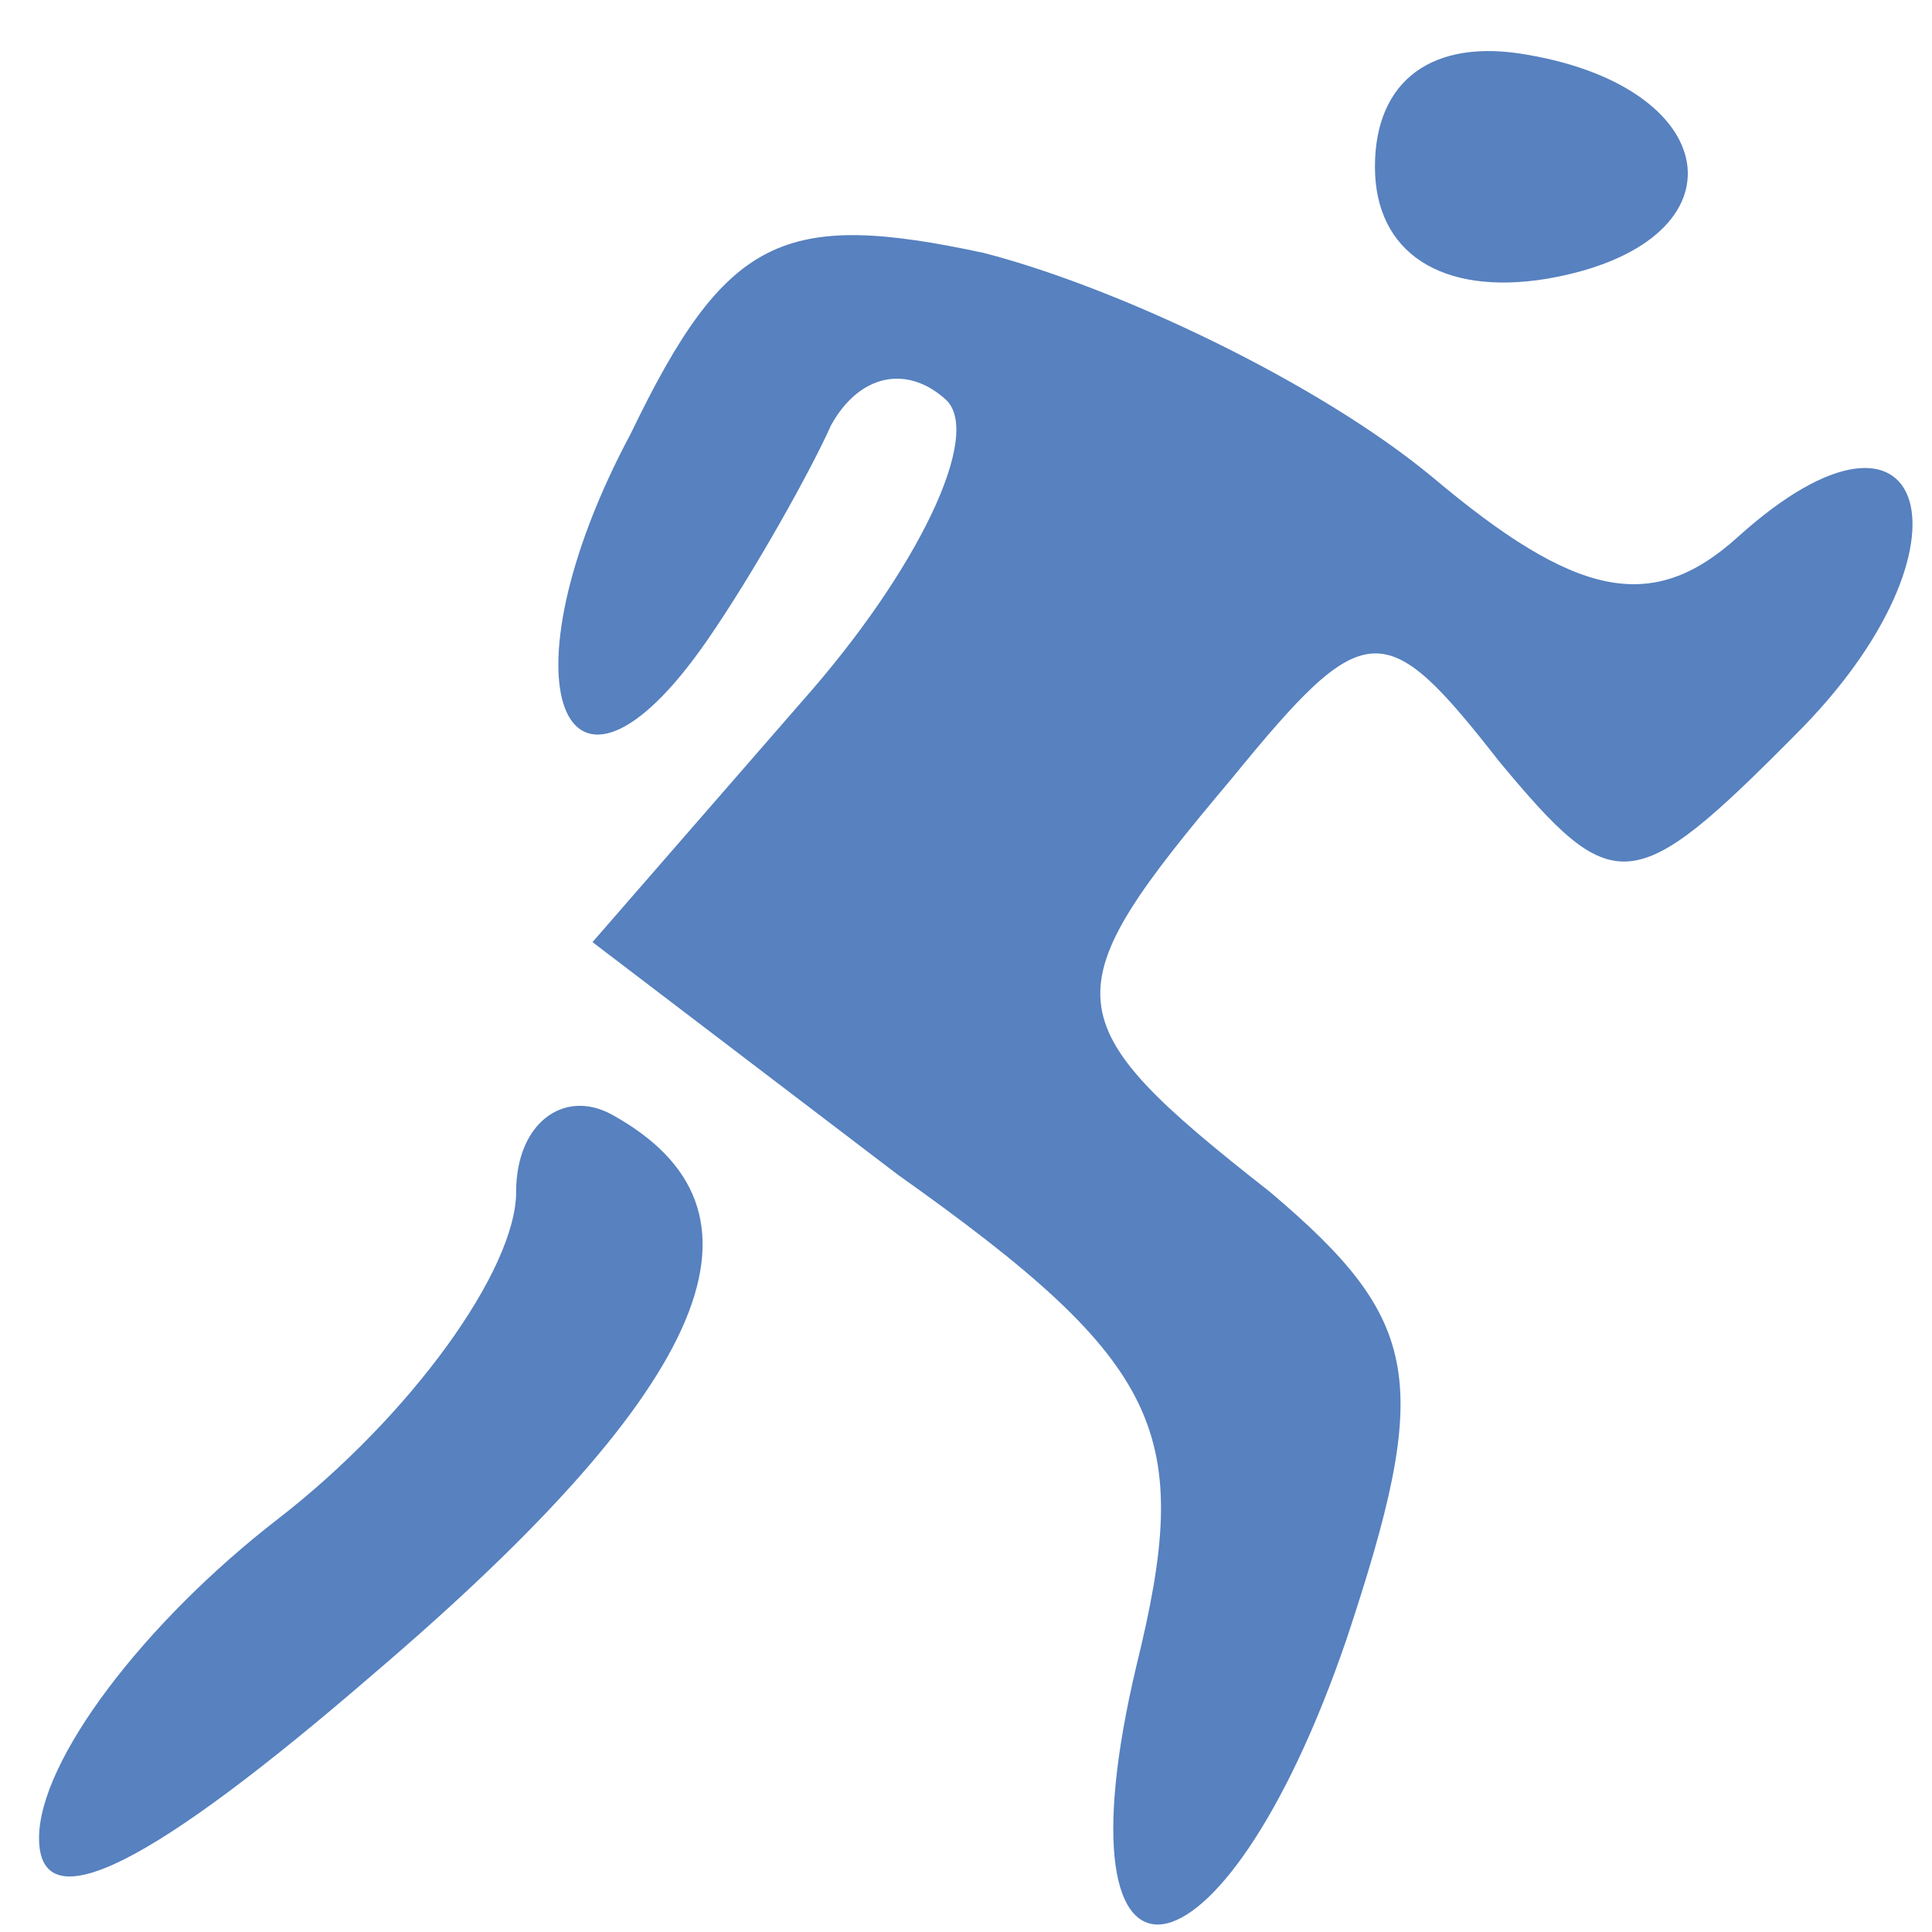
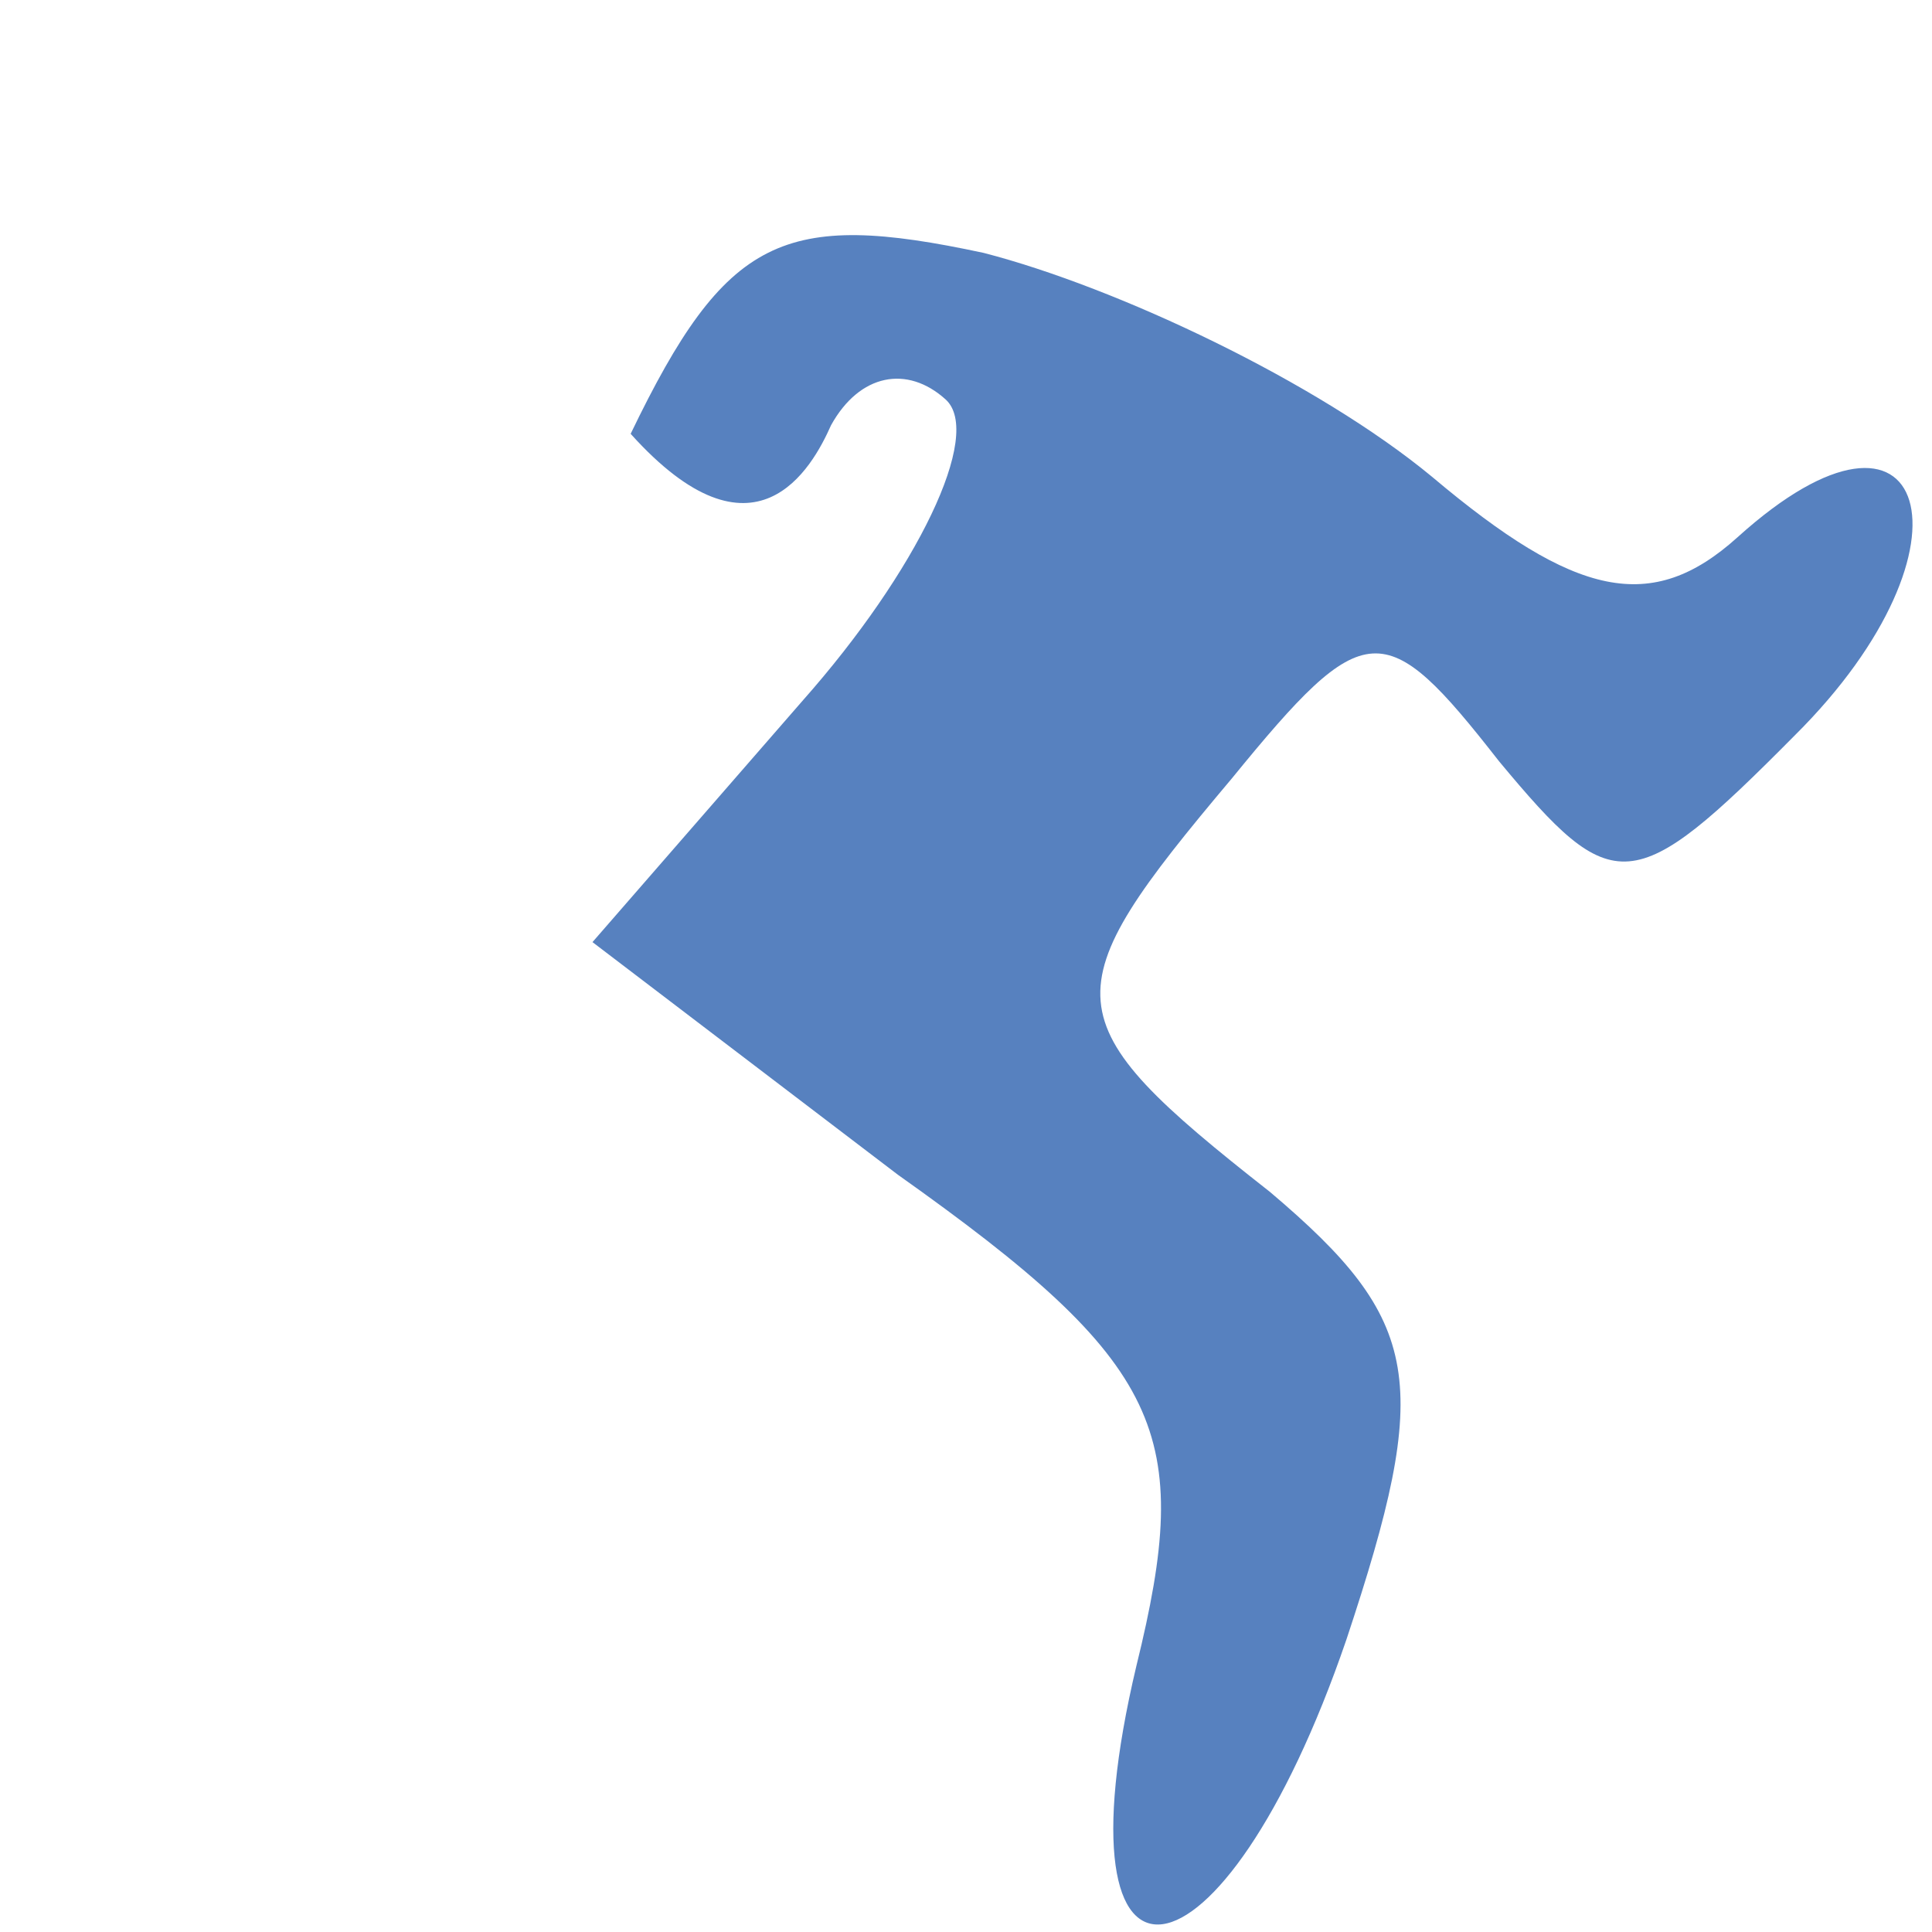
<svg xmlns="http://www.w3.org/2000/svg" width="33" height="33" viewBox="0 0 33 33" fill="none">
-   <path d="M23.485 2.849C23.485 4.32 24.626 5.056 26.419 4.762C29.842 4.173 29.516 1.525 26.093 0.936C24.463 0.642 23.485 1.377 23.485 2.849Z" fill="#5781BF" />
-   <path d="M10.772 7.41C8.49 11.678 9.631 14.473 12.076 10.942C12.891 9.765 13.869 7.999 14.195 7.263C14.684 6.38 15.499 6.233 16.151 6.822C16.803 7.41 15.662 9.765 13.706 11.972L10.12 16.092L15.336 20.065C19.9 23.302 20.389 24.479 19.411 28.452C17.944 34.632 20.878 34.191 22.996 28.01C24.463 23.596 24.3 22.566 21.692 20.359C17.944 17.416 17.944 16.975 21.041 13.296C23.322 10.5 23.648 10.5 25.604 13.002C27.56 15.356 27.886 15.356 30.657 12.56C33.917 9.323 32.939 6.233 29.679 9.176C28.212 10.5 26.908 10.206 24.463 8.146C22.507 6.527 19.085 4.909 16.803 4.32C13.38 3.585 12.402 4.026 10.772 7.41Z" fill="#5781BF" />
-   <path d="M8.816 20.359C8.816 21.683 7.023 24.185 4.741 25.95C2.46 27.716 0.667 30.07 0.667 31.395C0.667 32.866 2.623 31.836 6.371 28.599C12.239 23.596 13.38 20.653 10.446 19.035C9.631 18.593 8.816 19.182 8.816 20.359Z" fill="#5781BF" />
+   <path d="M10.772 7.41C12.891 9.765 13.869 7.999 14.195 7.263C14.684 6.38 15.499 6.233 16.151 6.822C16.803 7.41 15.662 9.765 13.706 11.972L10.12 16.092L15.336 20.065C19.9 23.302 20.389 24.479 19.411 28.452C17.944 34.632 20.878 34.191 22.996 28.01C24.463 23.596 24.3 22.566 21.692 20.359C17.944 17.416 17.944 16.975 21.041 13.296C23.322 10.5 23.648 10.5 25.604 13.002C27.56 15.356 27.886 15.356 30.657 12.56C33.917 9.323 32.939 6.233 29.679 9.176C28.212 10.5 26.908 10.206 24.463 8.146C22.507 6.527 19.085 4.909 16.803 4.32C13.38 3.585 12.402 4.026 10.772 7.41Z" fill="#5781BF" />
</svg>